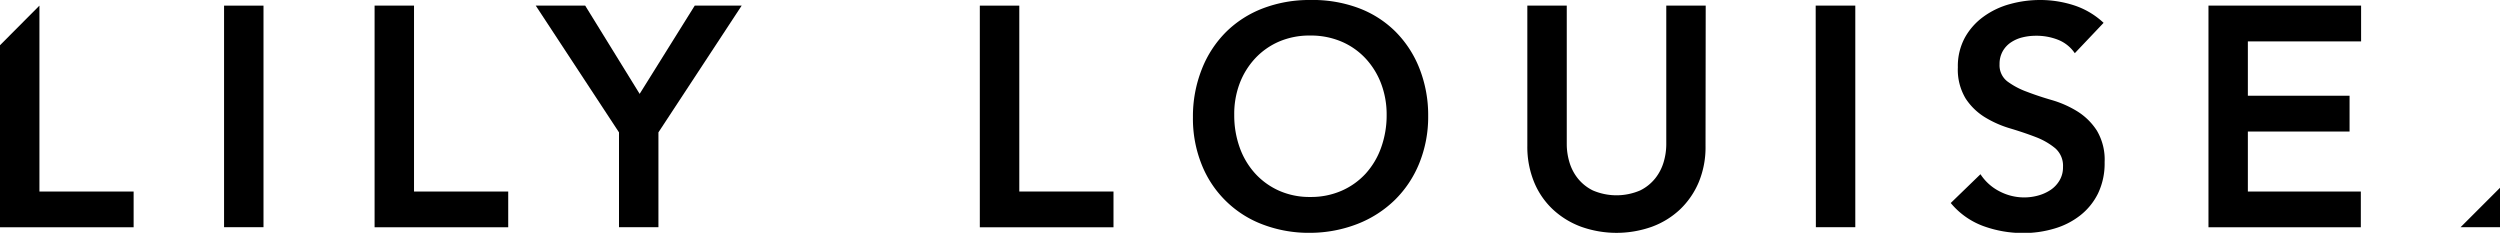
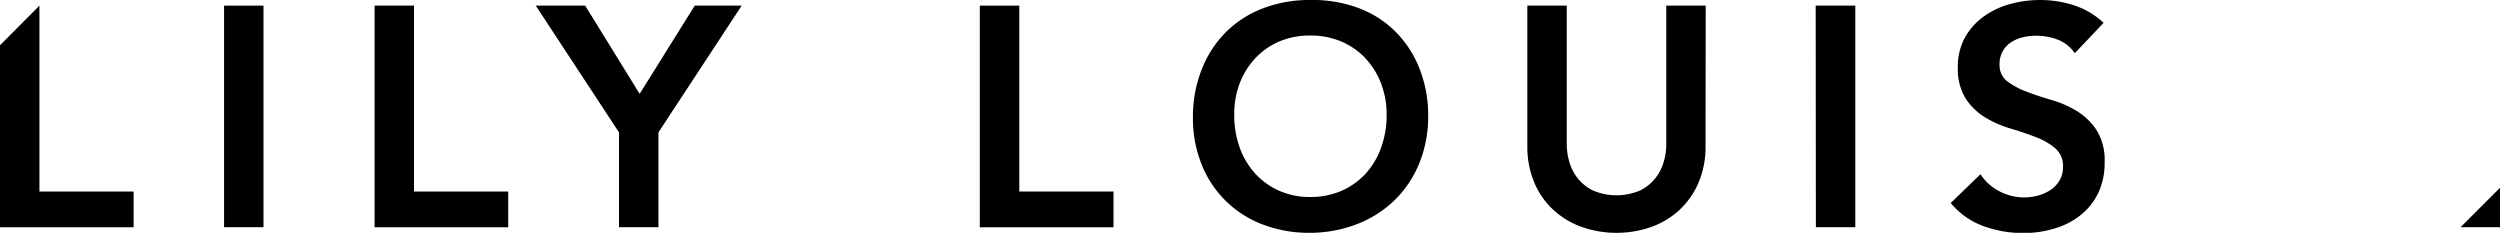
<svg xmlns="http://www.w3.org/2000/svg" viewBox="0 0 559.21 52.08">
  <title>Lily louise logo</title>
  <g id="Laag_2" data-name="Laag 2">
    <g id="Laag_1-2" data-name="Laag 1">
      <path d="M0,10.12,8.82,1.26V42.84H29.89v8H0Z" />
      <path d="M50.12,1.26h8.82V50.82H50.12Z" />
      <path d="M83.79,1.26h8.82V42.84h21.07v8H83.79Z" />
      <path d="M138.46,29.61,119.84,1.26H130.9L143.08,21,155.4,1.26h10.5L147.28,29.61V50.82h-8.82Z" />
      <path d="M219.17,1.26H228V42.84h21.07v8H219.17Z" />
      <path d="M266.84,26.25a28.69,28.69,0,0,1,2-10.81,24.26,24.26,0,0,1,5.42-8.3,23.79,23.79,0,0,1,8.26-5.28A29,29,0,0,1,293,0a29.46,29.46,0,0,1,10.64,1.71A23.27,23.27,0,0,1,312,6.93a24.1,24.1,0,0,1,5.46,8.26,28.44,28.44,0,0,1,2,10.78,27.51,27.51,0,0,1-2,10.57A24.23,24.23,0,0,1,312,44.73a24.92,24.92,0,0,1-8.33,5.35,29.48,29.48,0,0,1-10.64,2,29,29,0,0,1-10.53-1.85A23.61,23.61,0,0,1,268.8,36.82,27.5,27.5,0,0,1,266.84,26.25Zm9.24-.56A21.3,21.3,0,0,0,277.3,33a17.24,17.24,0,0,0,3.46,5.81,16.1,16.1,0,0,0,5.35,3.85,16.78,16.78,0,0,0,7,1.4,17,17,0,0,0,7-1.4,16,16,0,0,0,5.39-3.85A17.27,17.27,0,0,0,308.94,33a21.32,21.32,0,0,0,1.23-7.35,19.35,19.35,0,0,0-1.23-6.93,17.18,17.18,0,0,0-3.47-5.63,15.85,15.85,0,0,0-5.39-3.78,17.43,17.43,0,0,0-7-1.36,17.18,17.18,0,0,0-7,1.36,15.93,15.93,0,0,0-5.35,3.78,17.15,17.15,0,0,0-3.46,5.63A19.32,19.32,0,0,0,276.08,25.69Z" />
      <path d="M381.5,32.62A20.39,20.39,0,0,1,380,40.71a18.12,18.12,0,0,1-4.2,6.13,18.46,18.46,0,0,1-6.3,3.88,23.6,23.6,0,0,1-15.82,0,18.82,18.82,0,0,1-6.33-3.88,17.47,17.47,0,0,1-4.2-6.12,20.78,20.78,0,0,1-1.51-8.08V1.26h8.82V32.34a14.08,14.08,0,0,0,.56,3.82,10.69,10.69,0,0,0,1.85,3.67,9.91,9.91,0,0,0,3.43,2.77,13.42,13.42,0,0,0,10.57,0,9.92,9.92,0,0,0,3.43-2.77,10.73,10.73,0,0,0,1.86-3.67,14.12,14.12,0,0,0,.56-3.82V1.26h8.82Z" />
      <path d="M406.14,1.26H415V50.82h-8.82Z" />
      <path d="M464.1,11.9a8.14,8.14,0,0,0-3.74-3A13.09,13.09,0,0,0,455.42,8a12.52,12.52,0,0,0-3,.35,8.1,8.1,0,0,0-2.59,1.12,5.85,5.85,0,0,0-1.86,2,5.76,5.76,0,0,0-.7,2.9A4.54,4.54,0,0,0,449,18.2a17.16,17.16,0,0,0,4.34,2.31q2.59,1,5.67,1.89a23.08,23.08,0,0,1,5.67,2.52,14,14,0,0,1,4.34,4.27,12.7,12.7,0,0,1,1.75,7.07,15.54,15.54,0,0,1-1.47,7,14.19,14.19,0,0,1-4,4.93,17.09,17.09,0,0,1-5.78,2.94,24.19,24.19,0,0,1-6.93,1,26,26,0,0,1-8.89-1.54,17.11,17.11,0,0,1-7.35-5.18l6.65-6.44a11.11,11.11,0,0,0,4.24,3.82,11.89,11.89,0,0,0,5.57,1.37,11.7,11.7,0,0,0,3.08-.42,9.53,9.53,0,0,0,2.8-1.26,6.56,6.56,0,0,0,2-2.13,5.7,5.7,0,0,0,.77-3,5.18,5.18,0,0,0-1.75-4.2,15.49,15.49,0,0,0-4.34-2.49q-2.59-1-5.67-1.92a23.75,23.75,0,0,1-5.67-2.49,13.77,13.77,0,0,1-4.34-4.2,12.51,12.51,0,0,1-1.75-7,13.36,13.36,0,0,1,1.58-6.65,14.4,14.4,0,0,1,4.13-4.65A18.05,18.05,0,0,1,449.61.91,25.11,25.11,0,0,1,456.33,0a24.51,24.51,0,0,1,7.59,1.19,17.61,17.61,0,0,1,6.62,3.92Z" />
-       <path d="M494,1.26h34.14v8H502.81V21.42h22.75v8H502.81V42.84h25.27v8H494Z" />
      <polygon points="559.21 50.82 550.39 50.82 554.8 46.41 559.21 42 559.21 50.82" />
    </g>
  </g>
</svg>